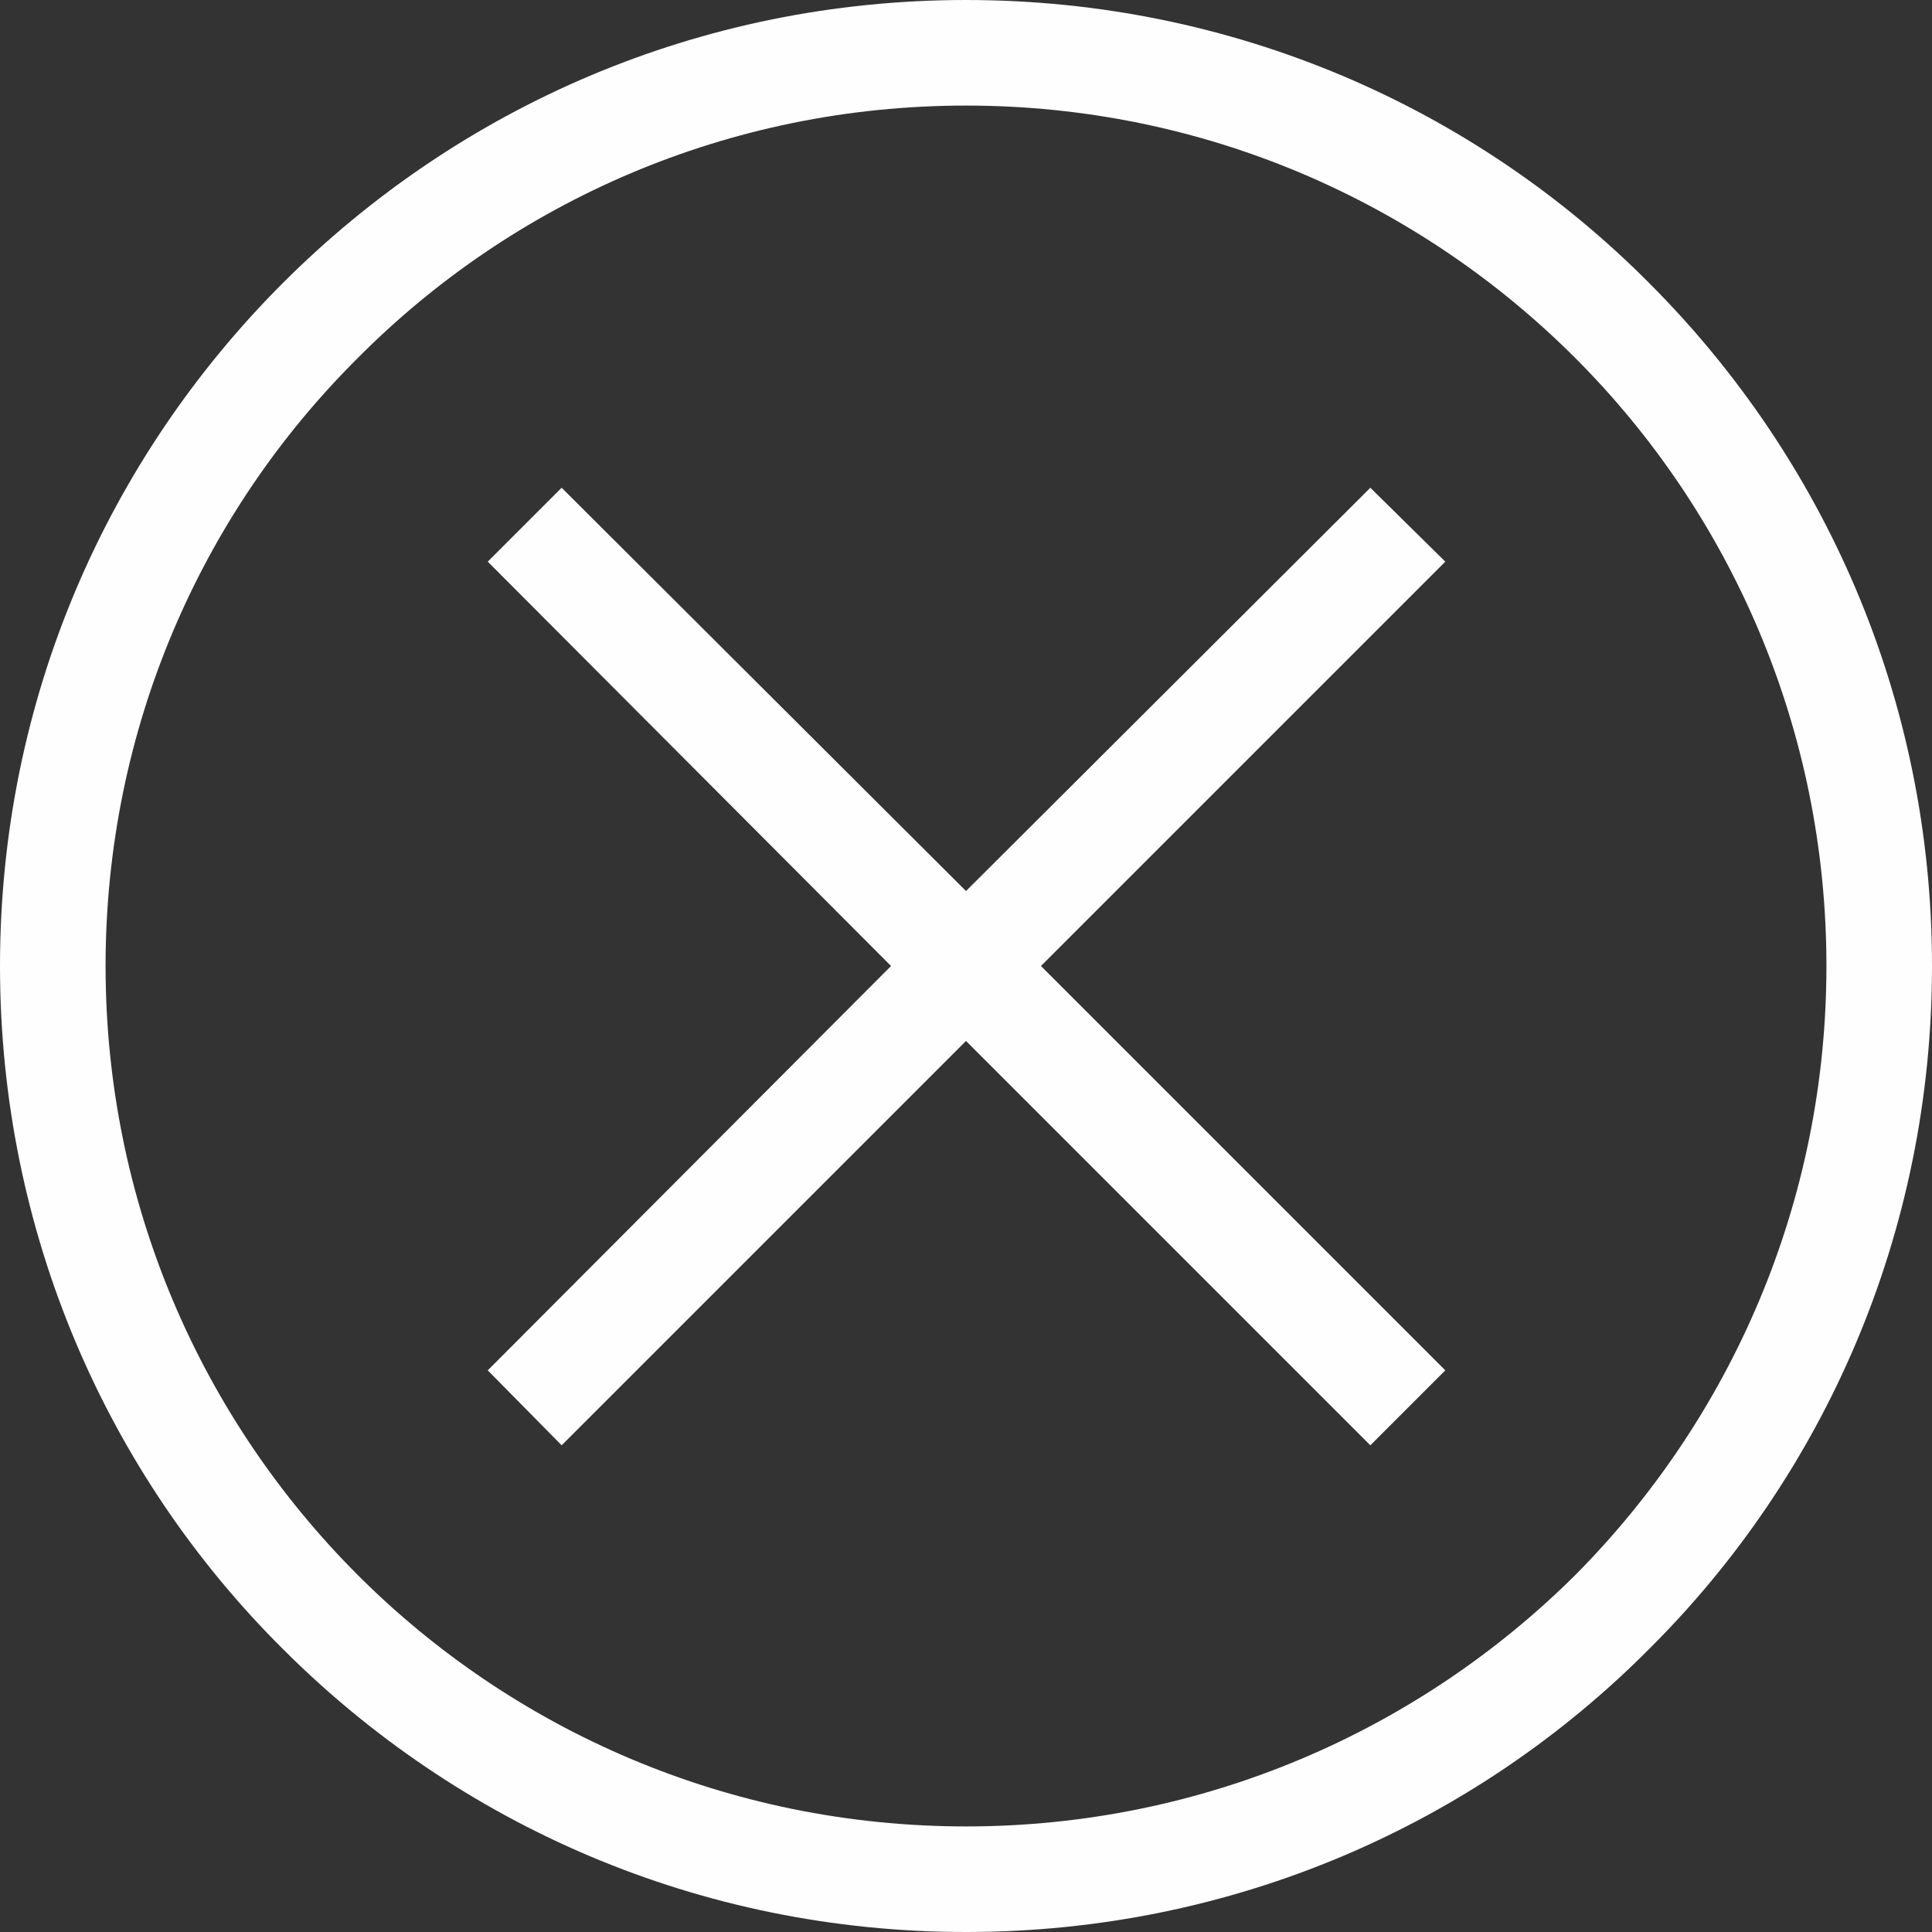
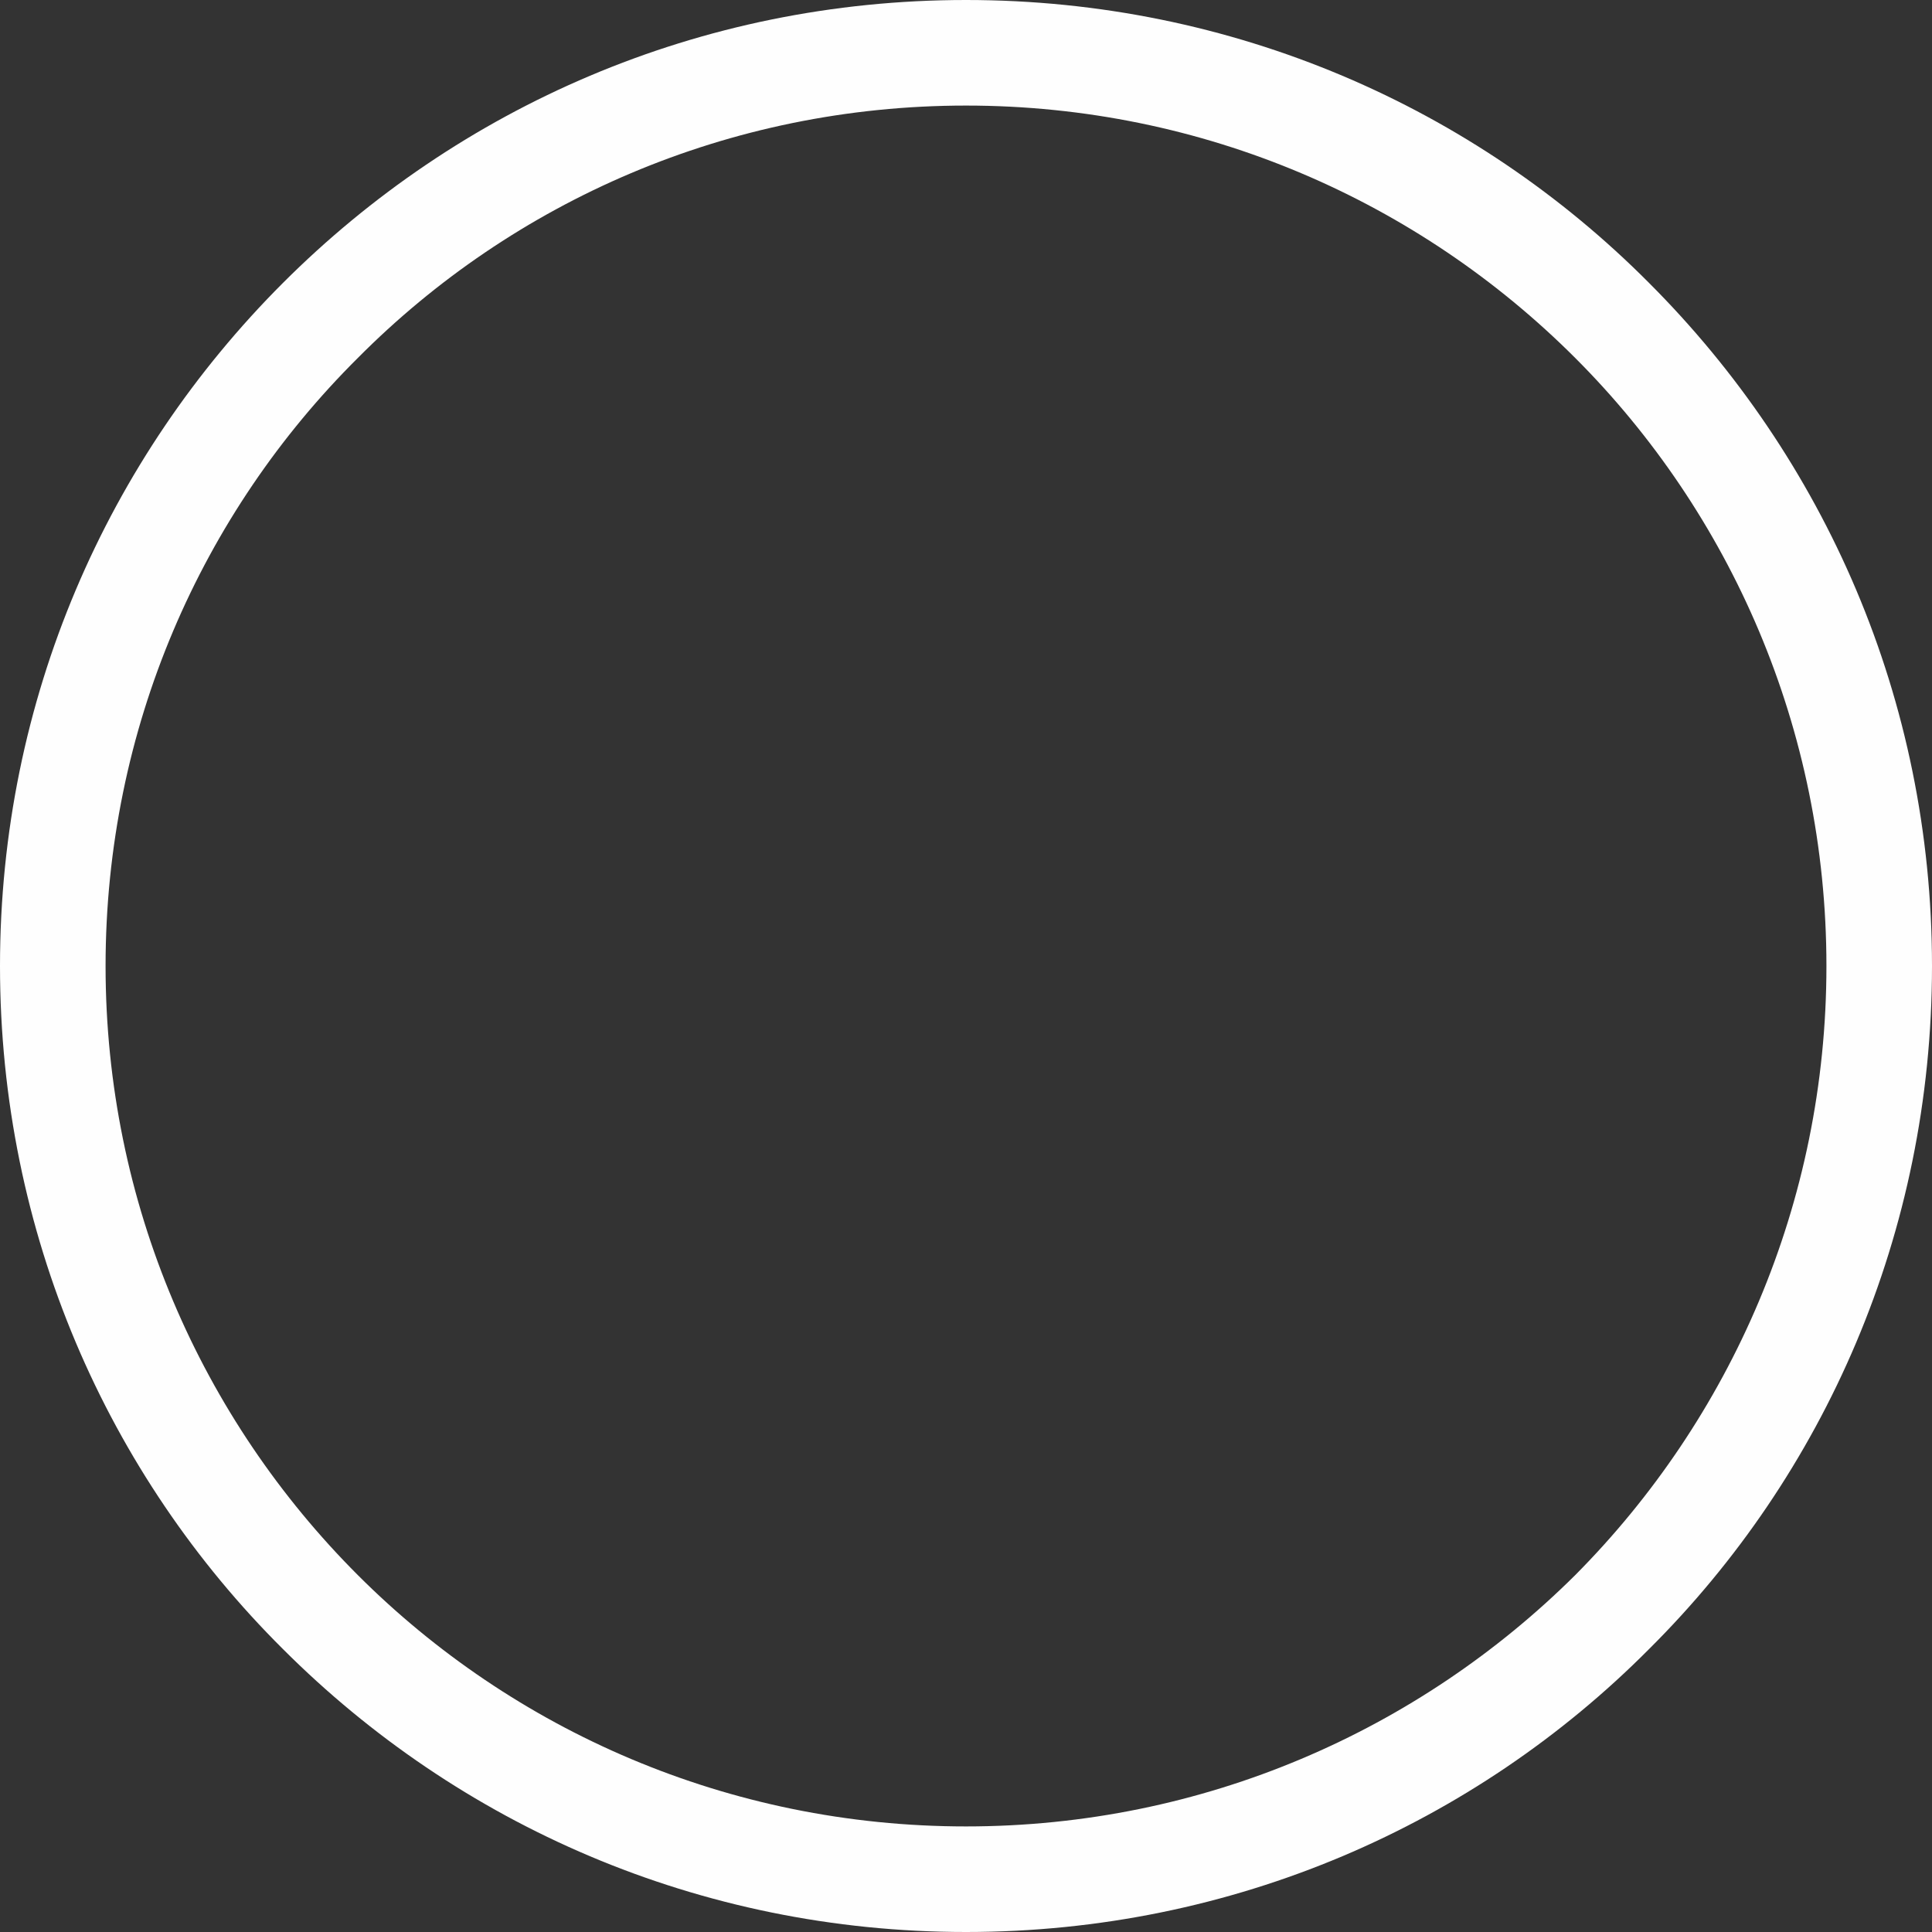
<svg xmlns="http://www.w3.org/2000/svg" xml:space="preserve" width="18.304mm" height="18.304mm" version="1.1" style="shape-rendering:geometricPrecision; text-rendering:geometricPrecision; image-rendering:optimizeQuality; fill-rule:evenodd; clip-rule:evenodd" viewBox="0 0 1830 1830">
  <rect x="0" y="0" width="1830" height="1830" fill="#333333" stroke="none" />
  <defs>
    <style type="text/css">
   
    .fil0 {fill:#FEFEFE;fill-rule:nonzero}
   
  </style>
  </defs>
  <g id="Слой_x0020_1">
-     <path class="fil0" d="M915 0c253,0 482,102 647,268 166,166 268,394 268,647 0,253 -102,482 -268,647 -165,166 -394,268 -647,268 -253,0 -481,-102 -647,-268 -166,-165 -268,-394 -268,-647 0,-253 102,-481 268,-647 166,-166 394,-268 647,-268zm-453 1298l382 -383 -382 -383 70 -70 383 382 383 -382 71 70 -383 383 383 383 -71 71 -383 -383 -383 383 -70 -71zm1030 -959c-148,-148 -352,-239 -577,-239 -225,0 -429,91 -576,239 -148,147 -239,351 -239,576 0,225 91,429 239,577 147,147 351,238 576,238 225,0 429,-91 577,-238 147,-148 238,-352 238,-577 0,-225 -91,-429 -238,-576z" />
+     <path class="fil0" d="M915 0c253,0 482,102 647,268 166,166 268,394 268,647 0,253 -102,482 -268,647 -165,166 -394,268 -647,268 -253,0 -481,-102 -647,-268 -166,-165 -268,-394 -268,-647 0,-253 102,-481 268,-647 166,-166 394,-268 647,-268zm-453 1298zm1030 -959c-148,-148 -352,-239 -577,-239 -225,0 -429,91 -576,239 -148,147 -239,351 -239,576 0,225 91,429 239,577 147,147 351,238 576,238 225,0 429,-91 577,-238 147,-148 238,-352 238,-577 0,-225 -91,-429 -238,-576z" />
  </g>
</svg>